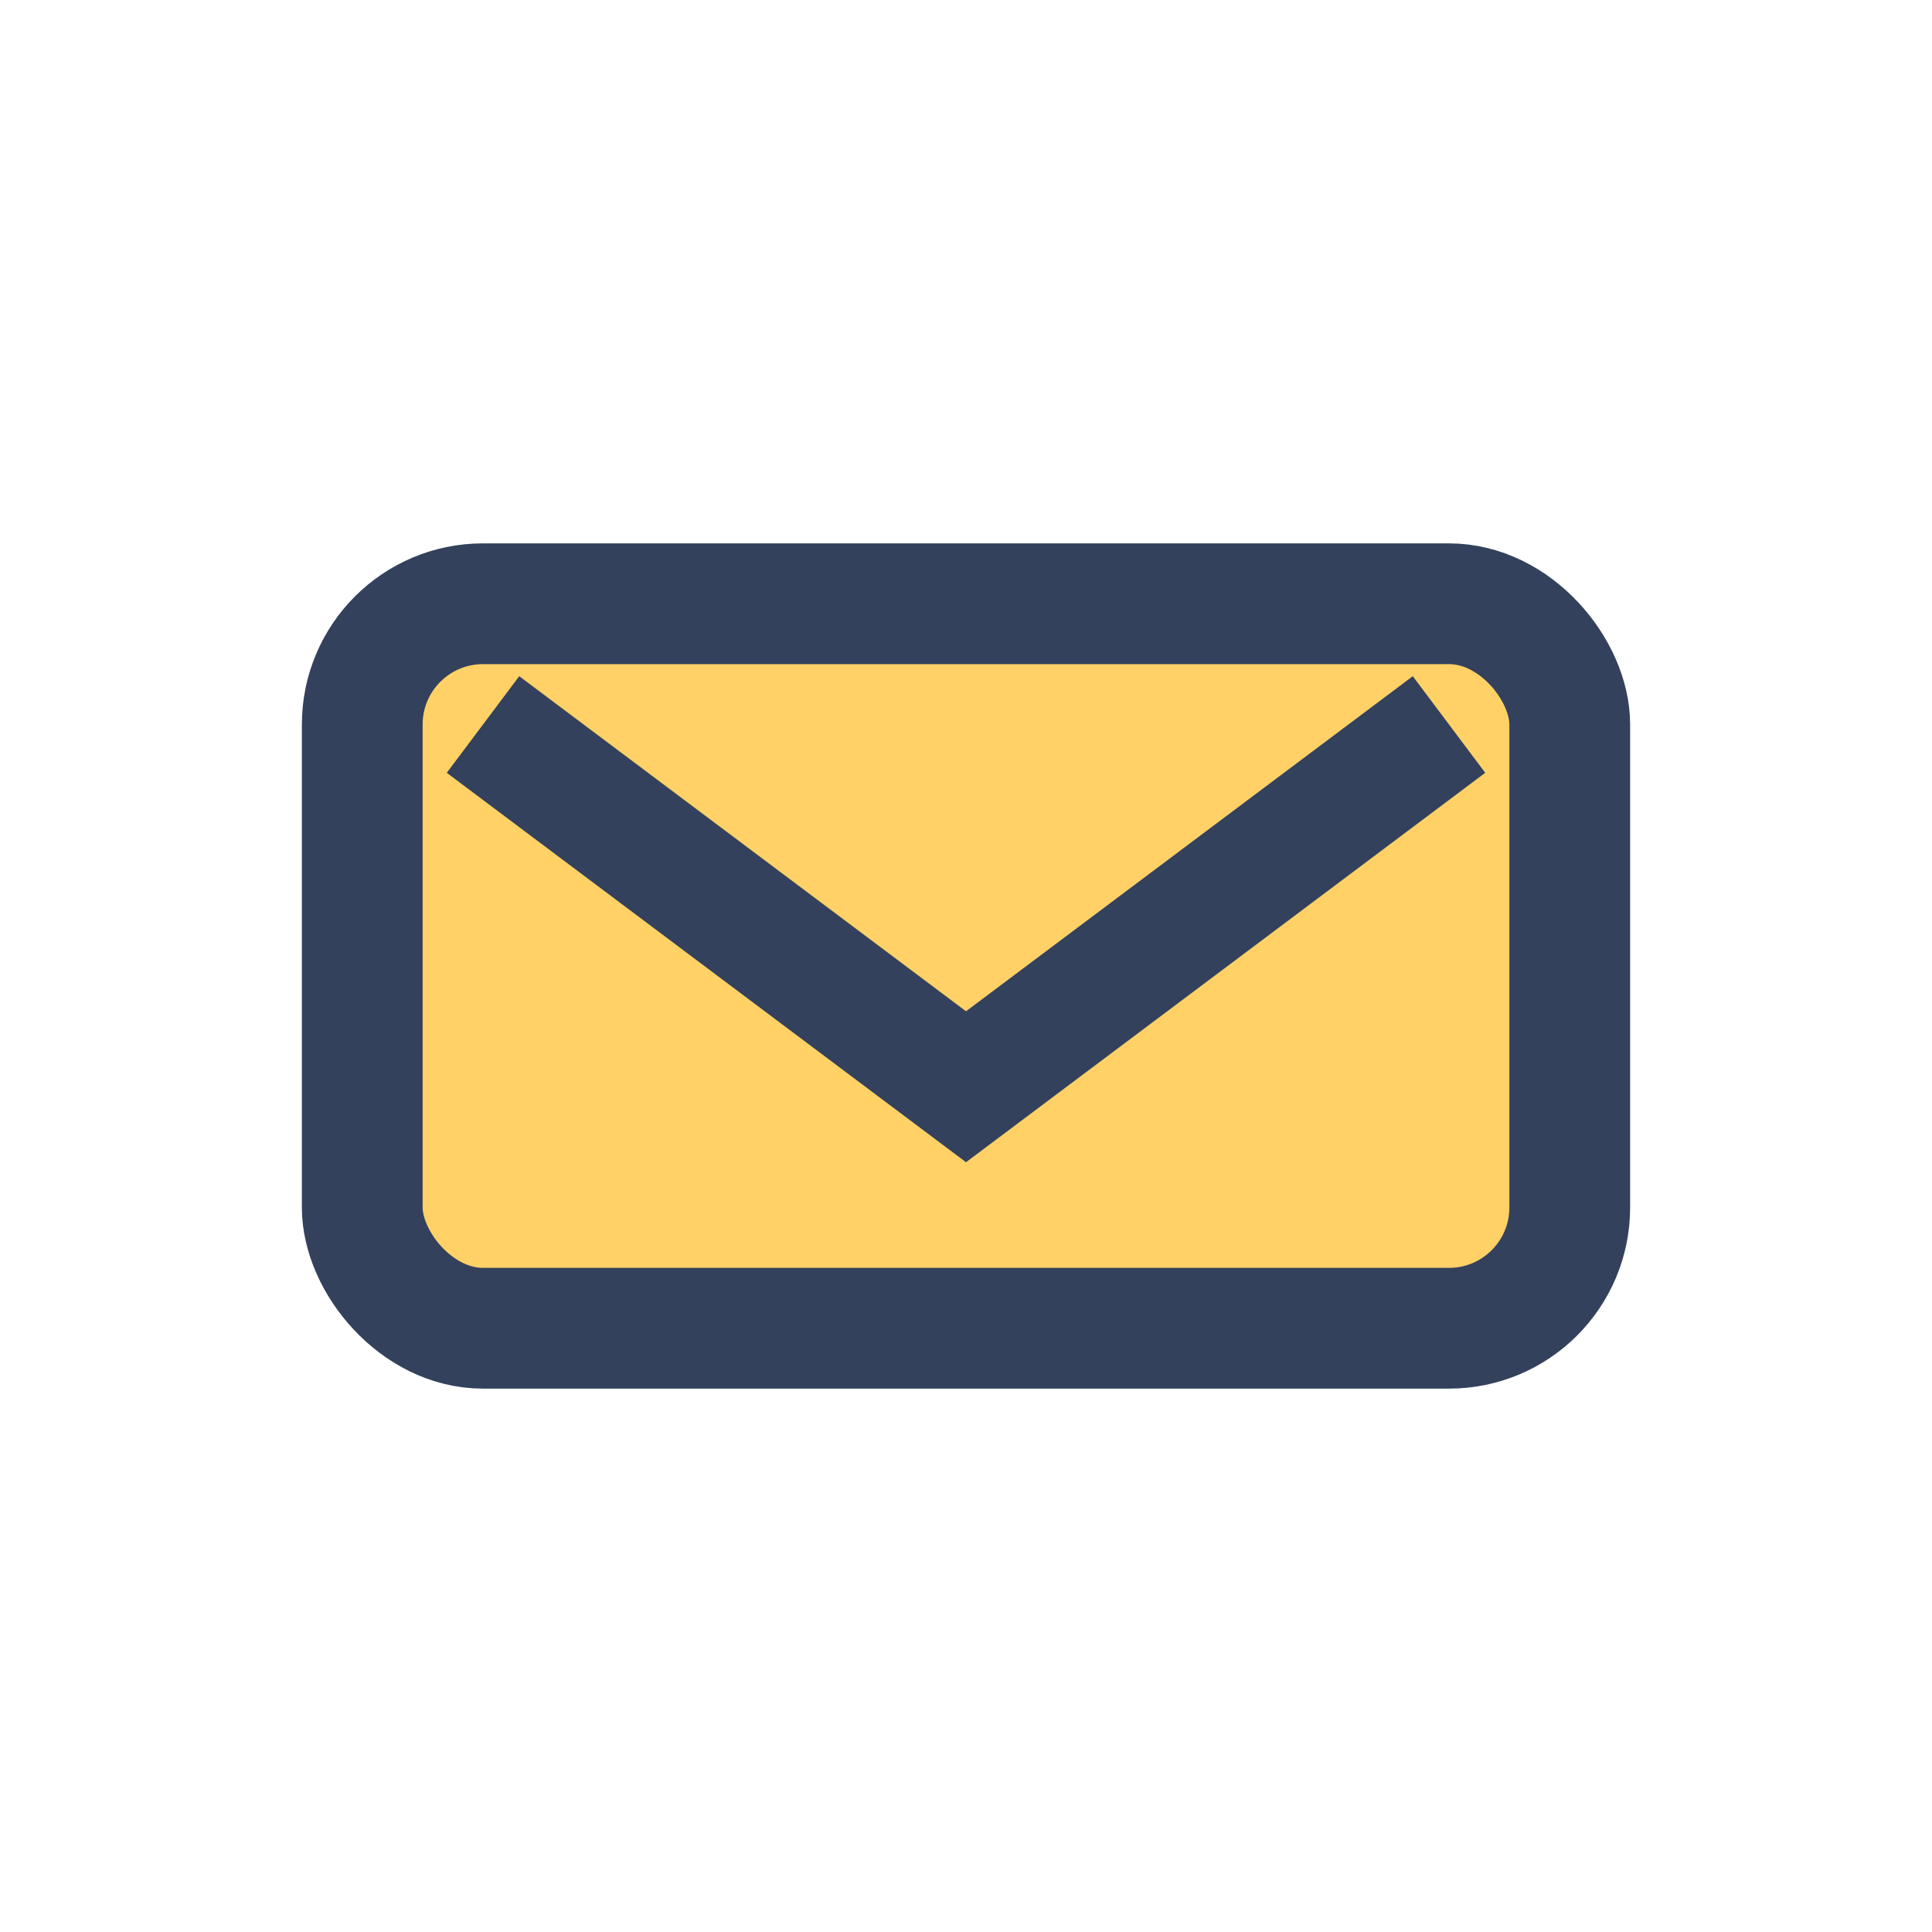
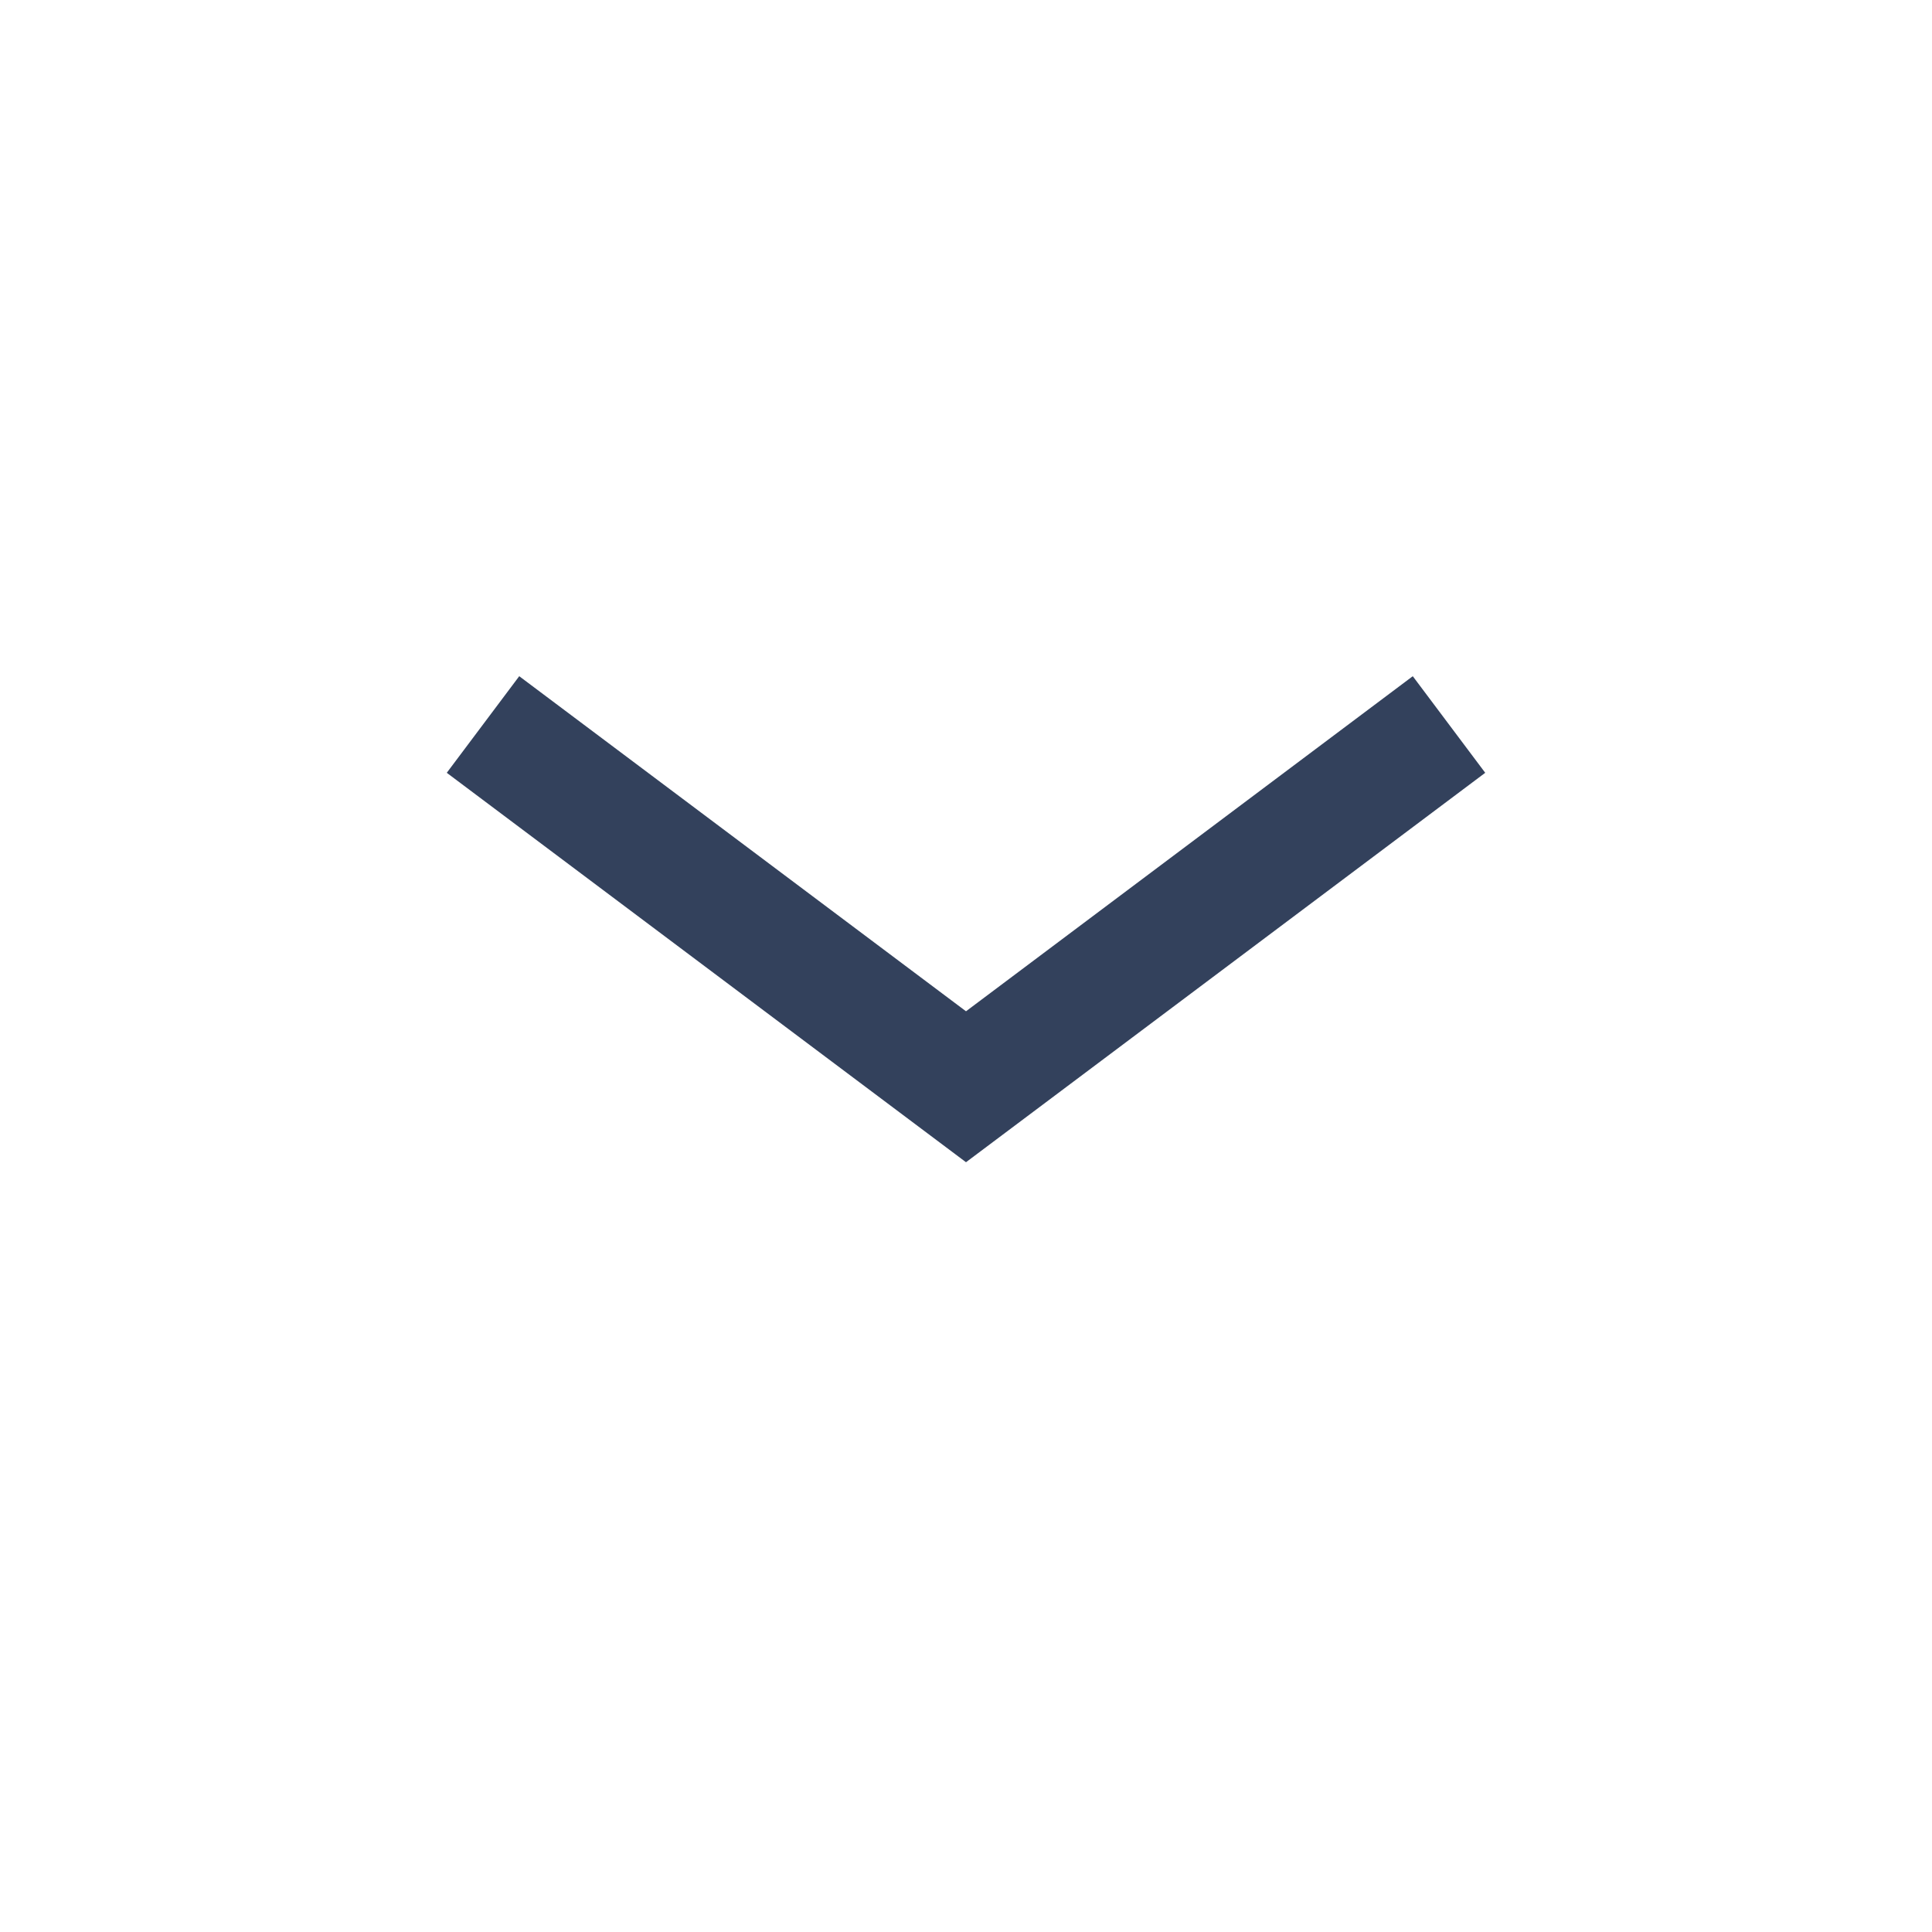
<svg xmlns="http://www.w3.org/2000/svg" width="32" height="32" viewBox="0 0 32 32">
-   <rect x="6" y="10" width="20" height="12" rx="2" fill="#FFD166" stroke="#33415C" stroke-width="2" />
  <path d="M8 12l8 6 8-6" fill="none" stroke="#33415C" stroke-width="2" />
</svg>